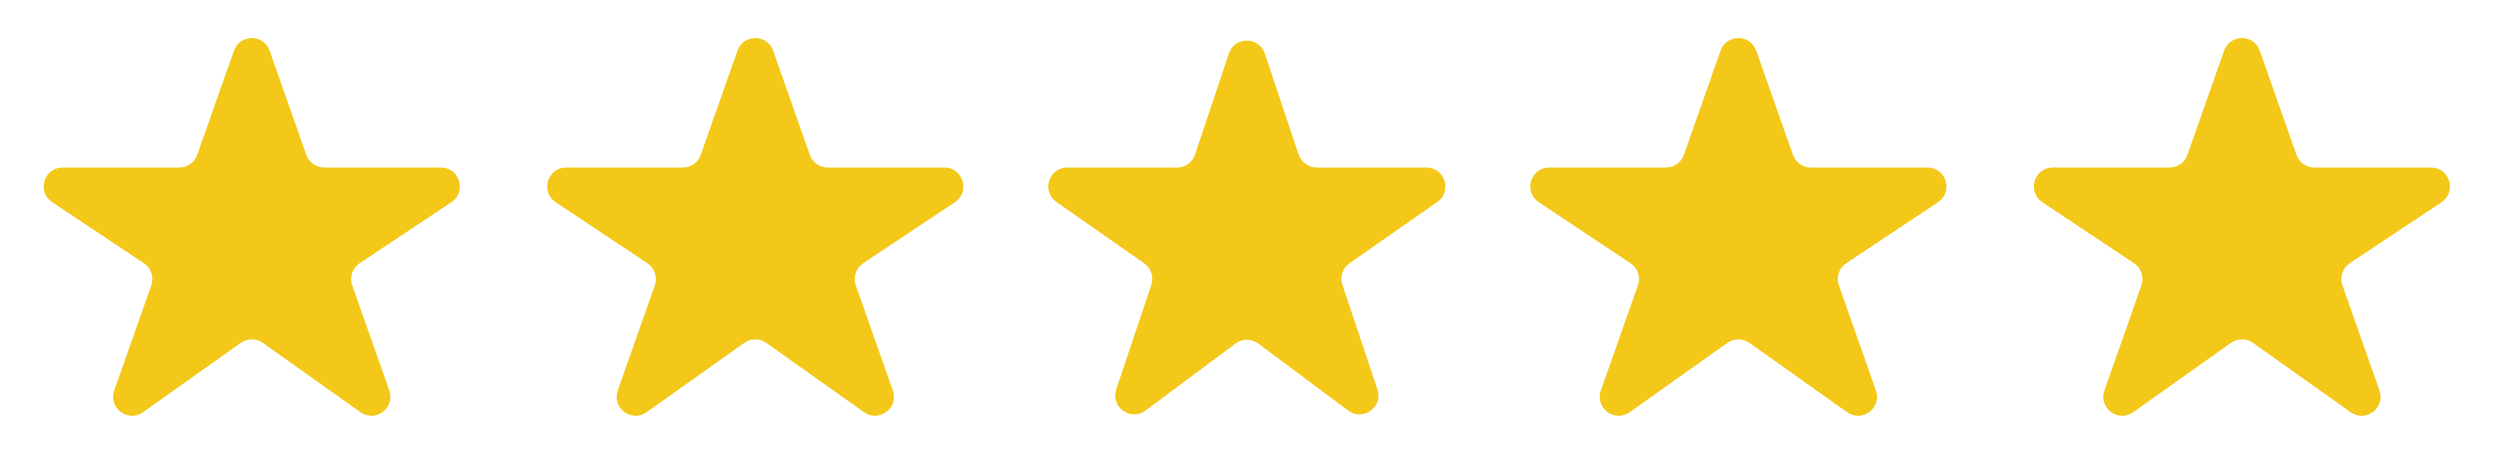
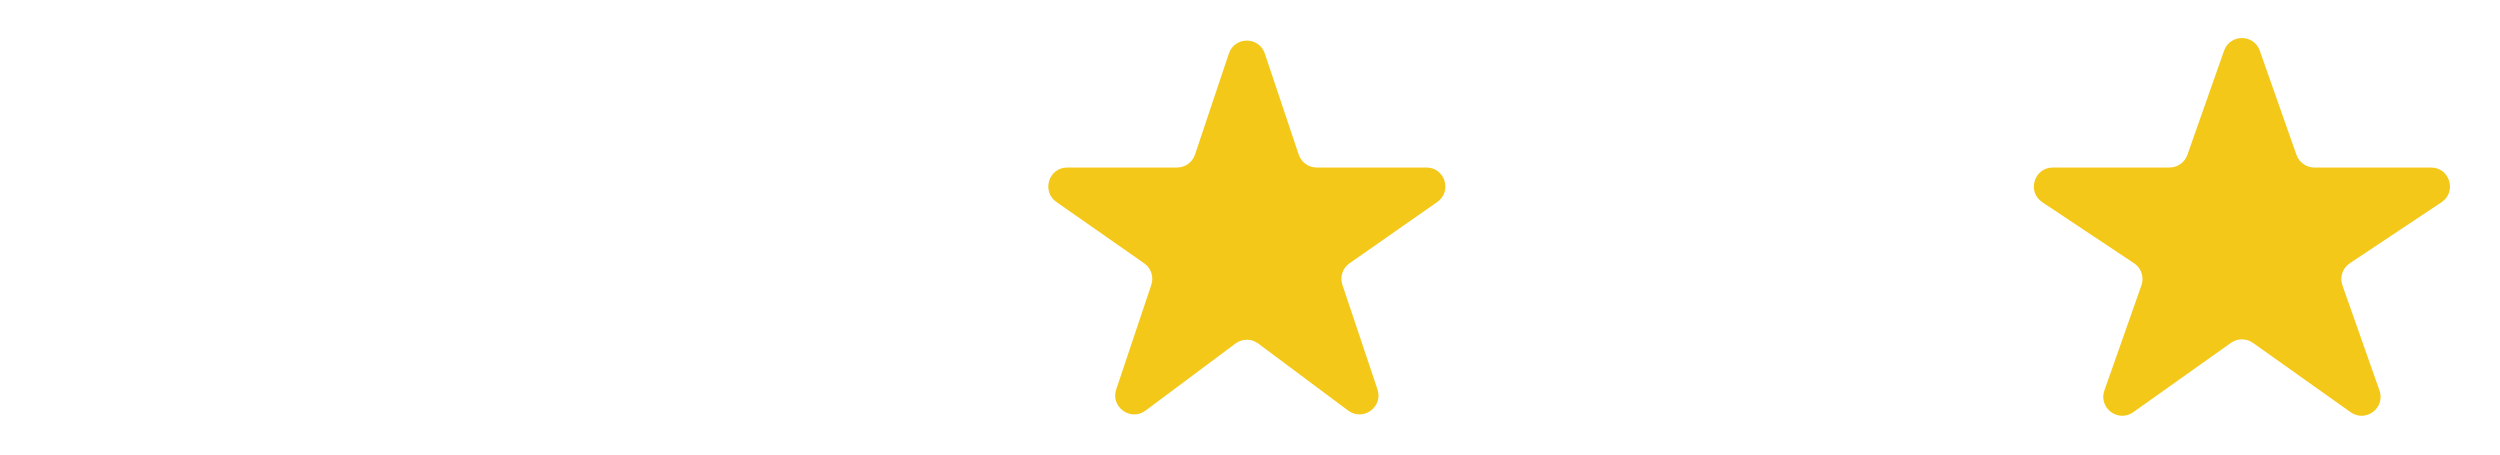
<svg xmlns="http://www.w3.org/2000/svg" fill="none" viewBox="0 0 132 24" height="24" width="132">
-   <path fill="#F3C819" d="M23.832 10.678C24.656 10.13 24.268 8.845 23.278 8.845H17.117C16.693 8.845 16.315 8.578 16.174 8.178L14.236 2.678C13.923 1.787 12.664 1.787 12.35 2.678L10.413 8.178C10.272 8.578 9.894 8.845 9.47 8.845H3.309C2.319 8.845 1.931 10.13 2.755 10.678L7.598 13.9C7.979 14.153 8.14 14.633 7.987 15.065L6.032 20.617C5.707 21.537 6.758 22.33 7.553 21.765L12.714 18.102C13.061 17.856 13.525 17.856 13.872 18.102L19.033 21.765C19.829 22.33 20.879 21.537 20.555 20.617L18.599 15.065C18.447 14.633 18.607 14.153 18.988 13.9L23.832 10.678Z" />
-   <path fill="#F3C819" d="M50.418 10.678C51.243 10.13 50.854 8.845 49.864 8.845H43.703C43.279 8.845 42.901 8.578 42.76 8.178L40.823 2.678C40.51 1.787 39.25 1.787 38.937 2.678L36.999 8.178C36.859 8.578 36.48 8.845 36.056 8.845H29.895C28.905 8.845 28.517 10.13 29.341 10.678L34.185 13.9C34.566 14.153 34.726 14.633 34.574 15.065L32.618 20.617C32.294 21.537 33.344 22.33 34.14 21.765L39.301 18.102C39.648 17.856 40.112 17.856 40.459 18.102L45.62 21.765C46.415 22.33 47.466 21.537 47.142 20.617L45.186 15.065C45.034 14.633 45.194 14.153 45.575 13.9L50.418 10.678Z" />
  <path fill="#F3C819" d="M75.888 10.665C76.69 10.105 76.294 8.845 75.316 8.845H69.52C69.09 8.845 68.709 8.571 68.572 8.164L66.782 2.826C66.477 1.917 65.191 1.917 64.885 2.826L63.095 8.164C62.958 8.571 62.577 8.845 62.147 8.845H56.351C55.373 8.845 54.977 10.105 55.779 10.665L60.413 13.902C60.777 14.156 60.93 14.62 60.789 15.04L58.937 20.559C58.626 21.488 59.697 22.264 60.483 21.679L65.236 18.136C65.591 17.872 66.076 17.872 66.431 18.136L71.184 21.679C71.97 22.264 73.042 21.488 72.73 20.559L70.879 15.04C70.737 14.62 70.89 14.156 71.254 13.902L75.888 10.665Z" />
-   <path fill="#F3C819" d="M102.326 10.678C103.15 10.13 102.762 8.845 101.772 8.845H95.611C95.186 8.845 94.808 8.578 94.668 8.178L92.73 2.678C92.417 1.787 91.158 1.787 90.844 2.678L88.907 8.178C88.766 8.578 88.388 8.845 87.963 8.845H81.803C80.813 8.845 80.424 10.13 81.249 10.678L86.092 13.9C86.473 14.153 86.633 14.633 86.481 15.065L84.525 20.617C84.201 21.537 85.252 22.33 86.047 21.765L91.208 18.102C91.555 17.856 92.019 17.856 92.366 18.102L97.527 21.765C98.323 22.33 99.373 21.537 99.049 20.617L97.093 15.065C96.941 14.633 97.101 14.153 97.482 13.9L102.326 10.678Z" />
  <path fill="#F3C819" d="M128.912 10.678C129.736 10.13 129.348 8.845 128.358 8.845H122.197C121.773 8.845 121.395 8.578 121.254 8.178L119.317 2.678C119.003 1.787 117.744 1.787 117.431 2.678L115.493 8.178C115.352 8.578 114.974 8.845 114.55 8.845H108.389C107.399 8.845 107.011 10.13 107.835 10.678L112.679 13.9C113.06 14.153 113.22 14.633 113.068 15.065L111.112 20.617C110.788 21.537 111.838 22.33 112.634 21.765L117.795 18.102C118.142 17.856 118.606 17.856 118.953 18.102L124.114 21.765C124.909 22.33 125.96 21.537 125.636 20.617L123.68 15.065C123.528 14.633 123.688 14.153 124.069 13.9L128.912 10.678Z" />
</svg>